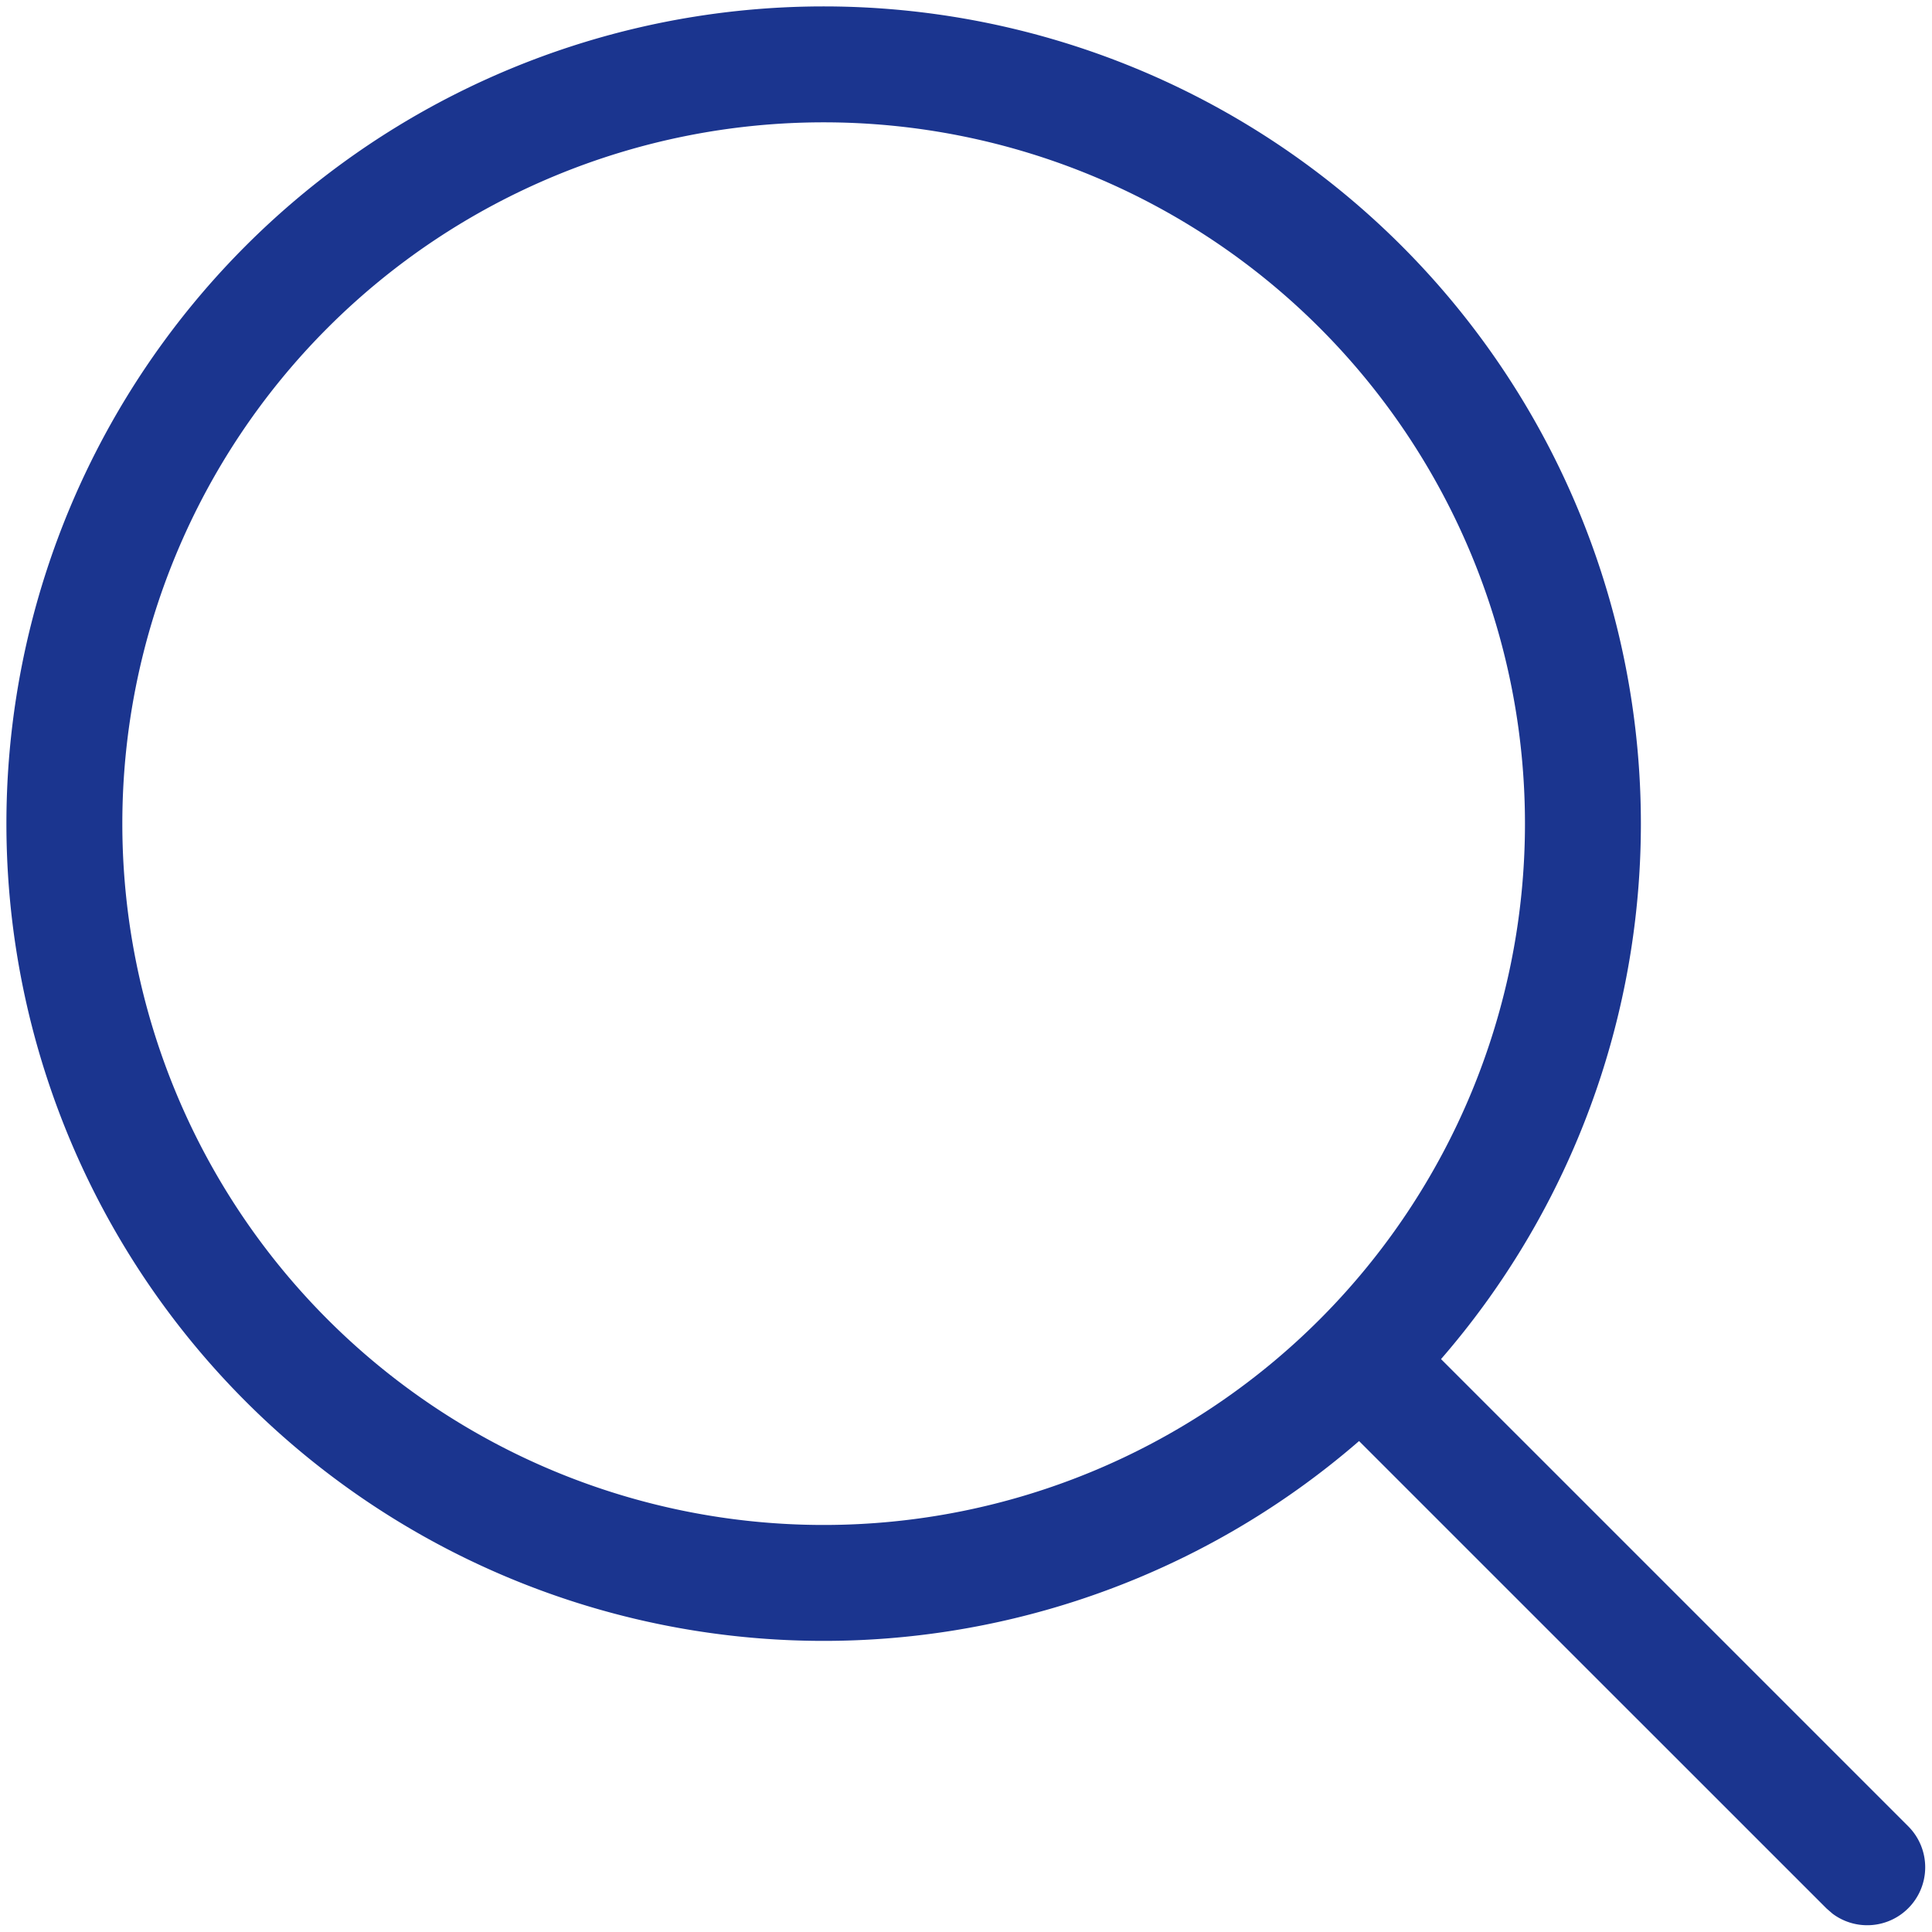
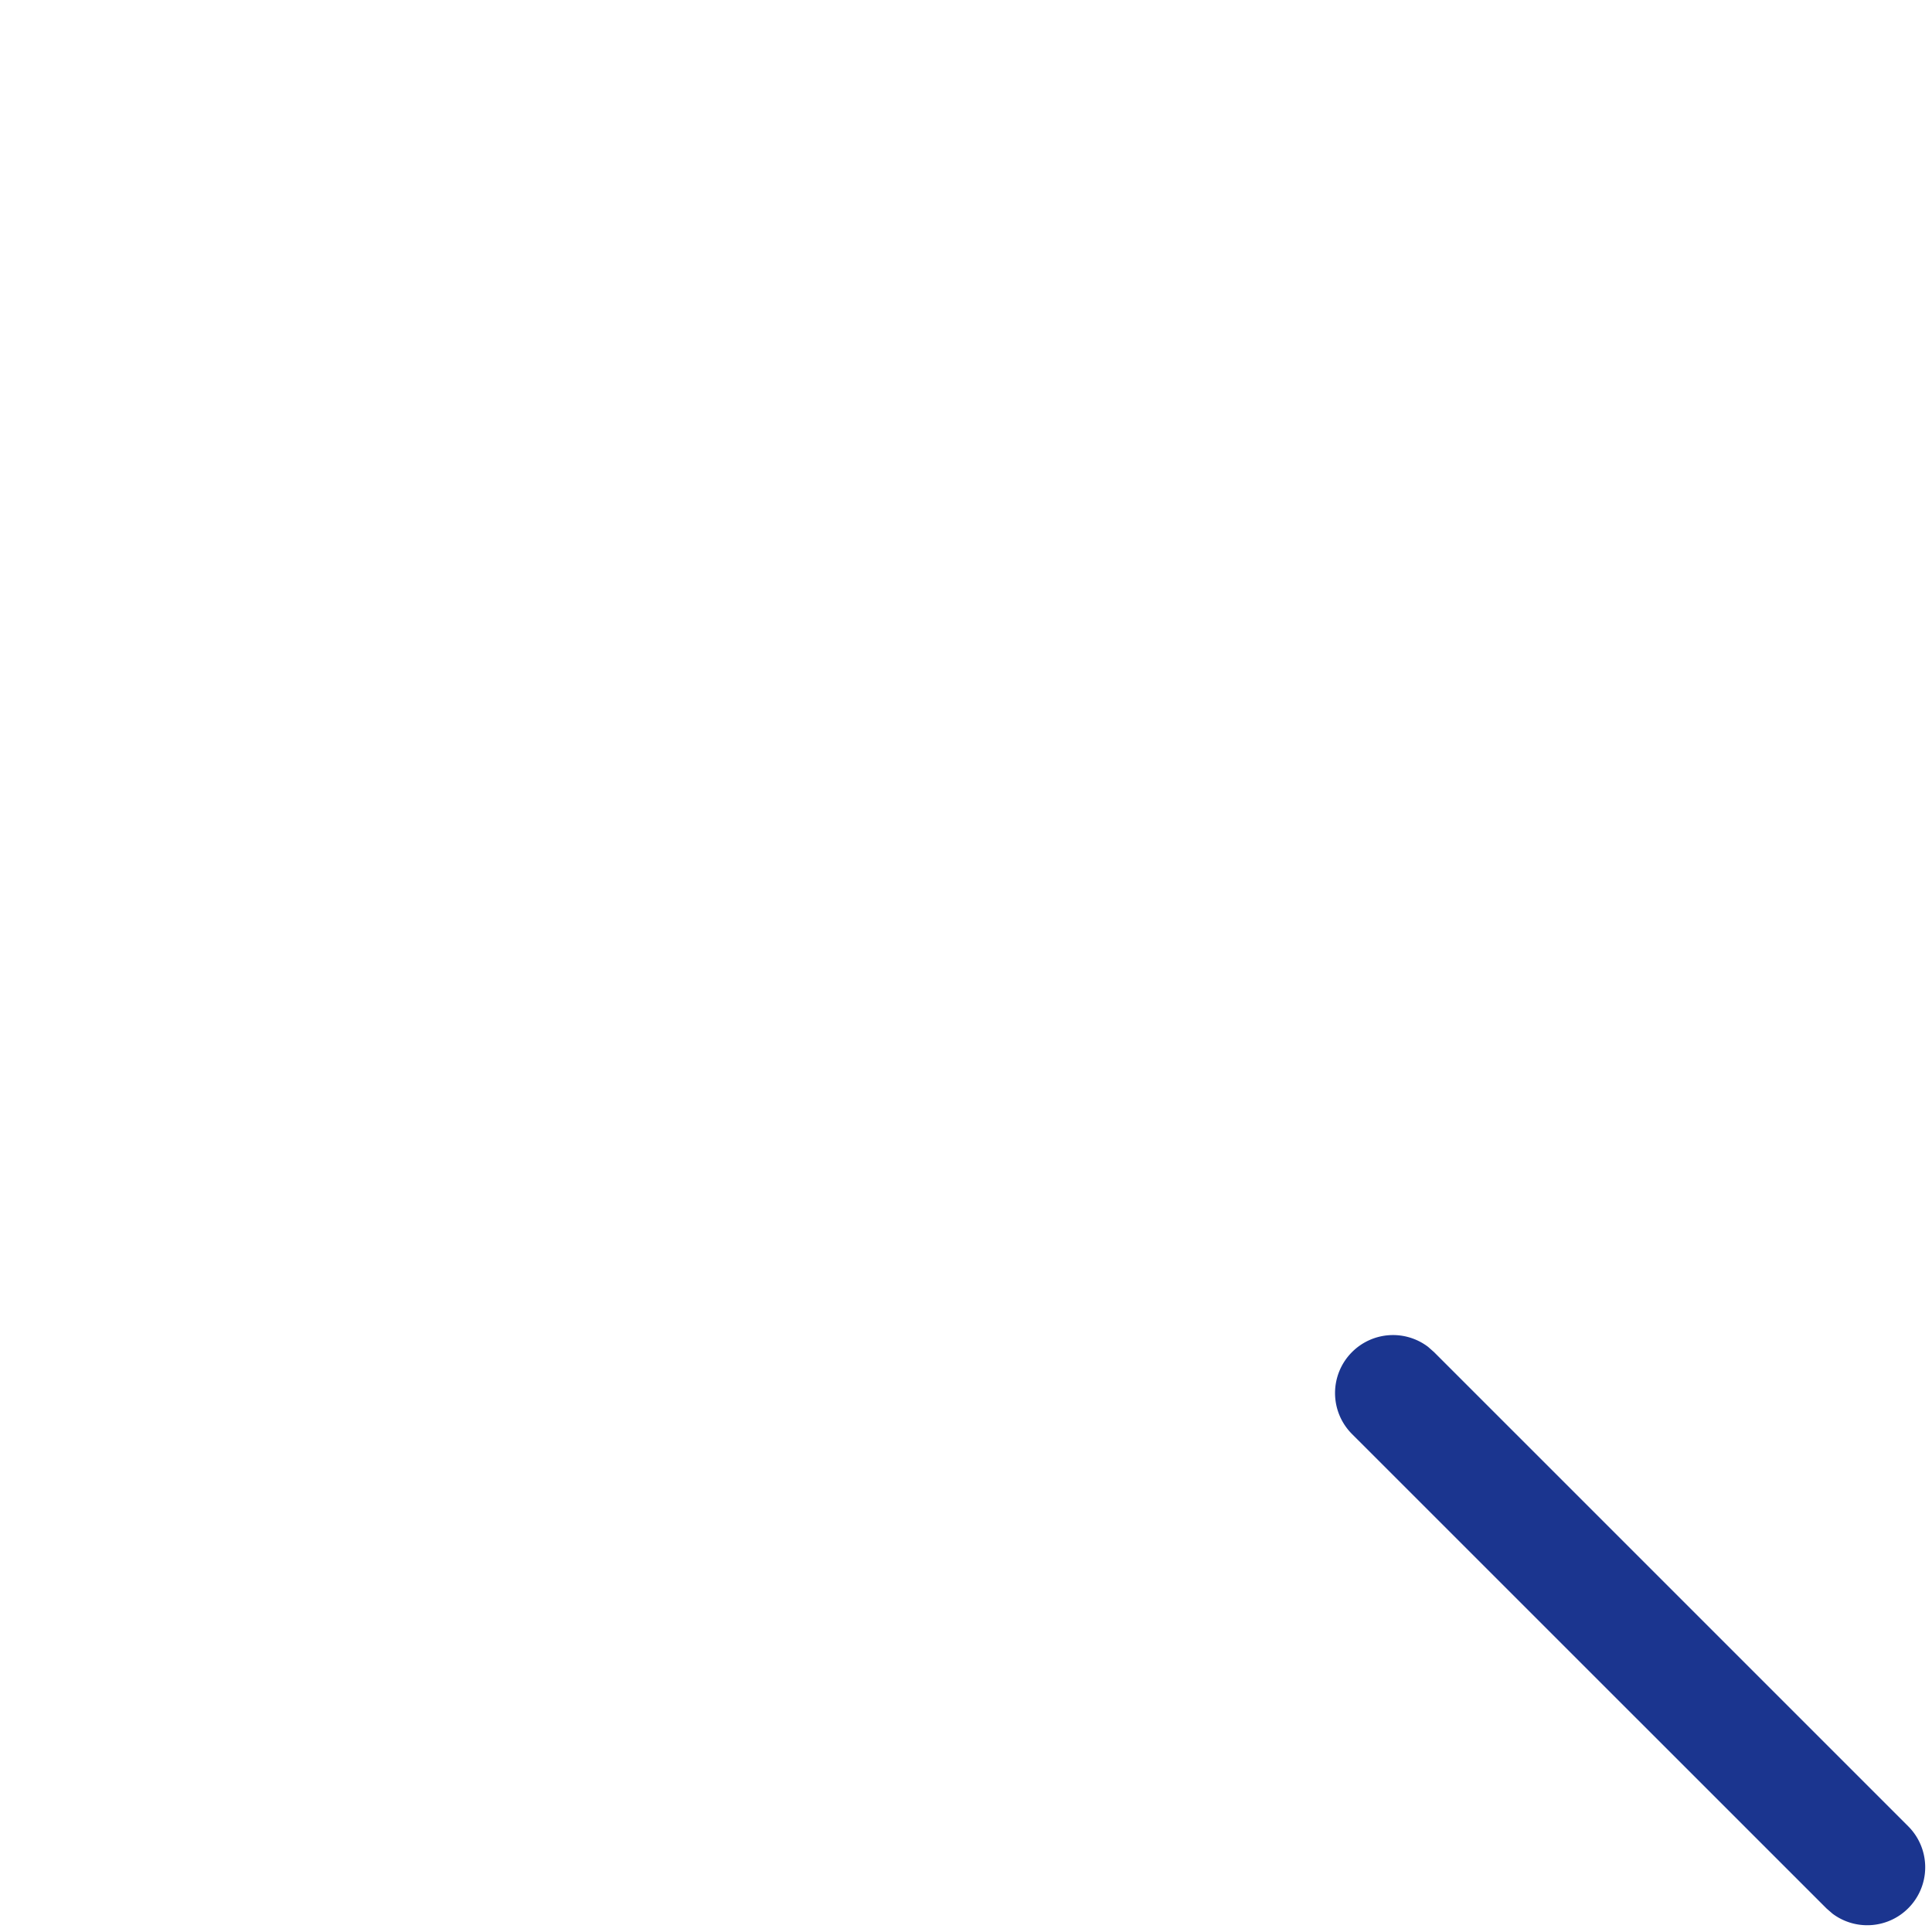
<svg xmlns="http://www.w3.org/2000/svg" width="22" height="22">
  <g fill="#1B358F" fill-rule="nonzero">
-     <path d="M9.379.073a9.306 9.306 0 1 0 0 18.612 9.306 9.306 0 0 0 0-18.612zm0 1.32a7.986 7.986 0 1 1 0 15.972 7.986 7.986 0 0 1 0-15.972z" />
    <path d="M15.396 15.396a.66.66 0 0 1 .866-.059l.068.06 5.403 5.403a.66.66 0 0 1-.865.992l-.068-.059-5.404-5.403a.66.66 0 0 1 0-.934z" />
  </g>
</svg>